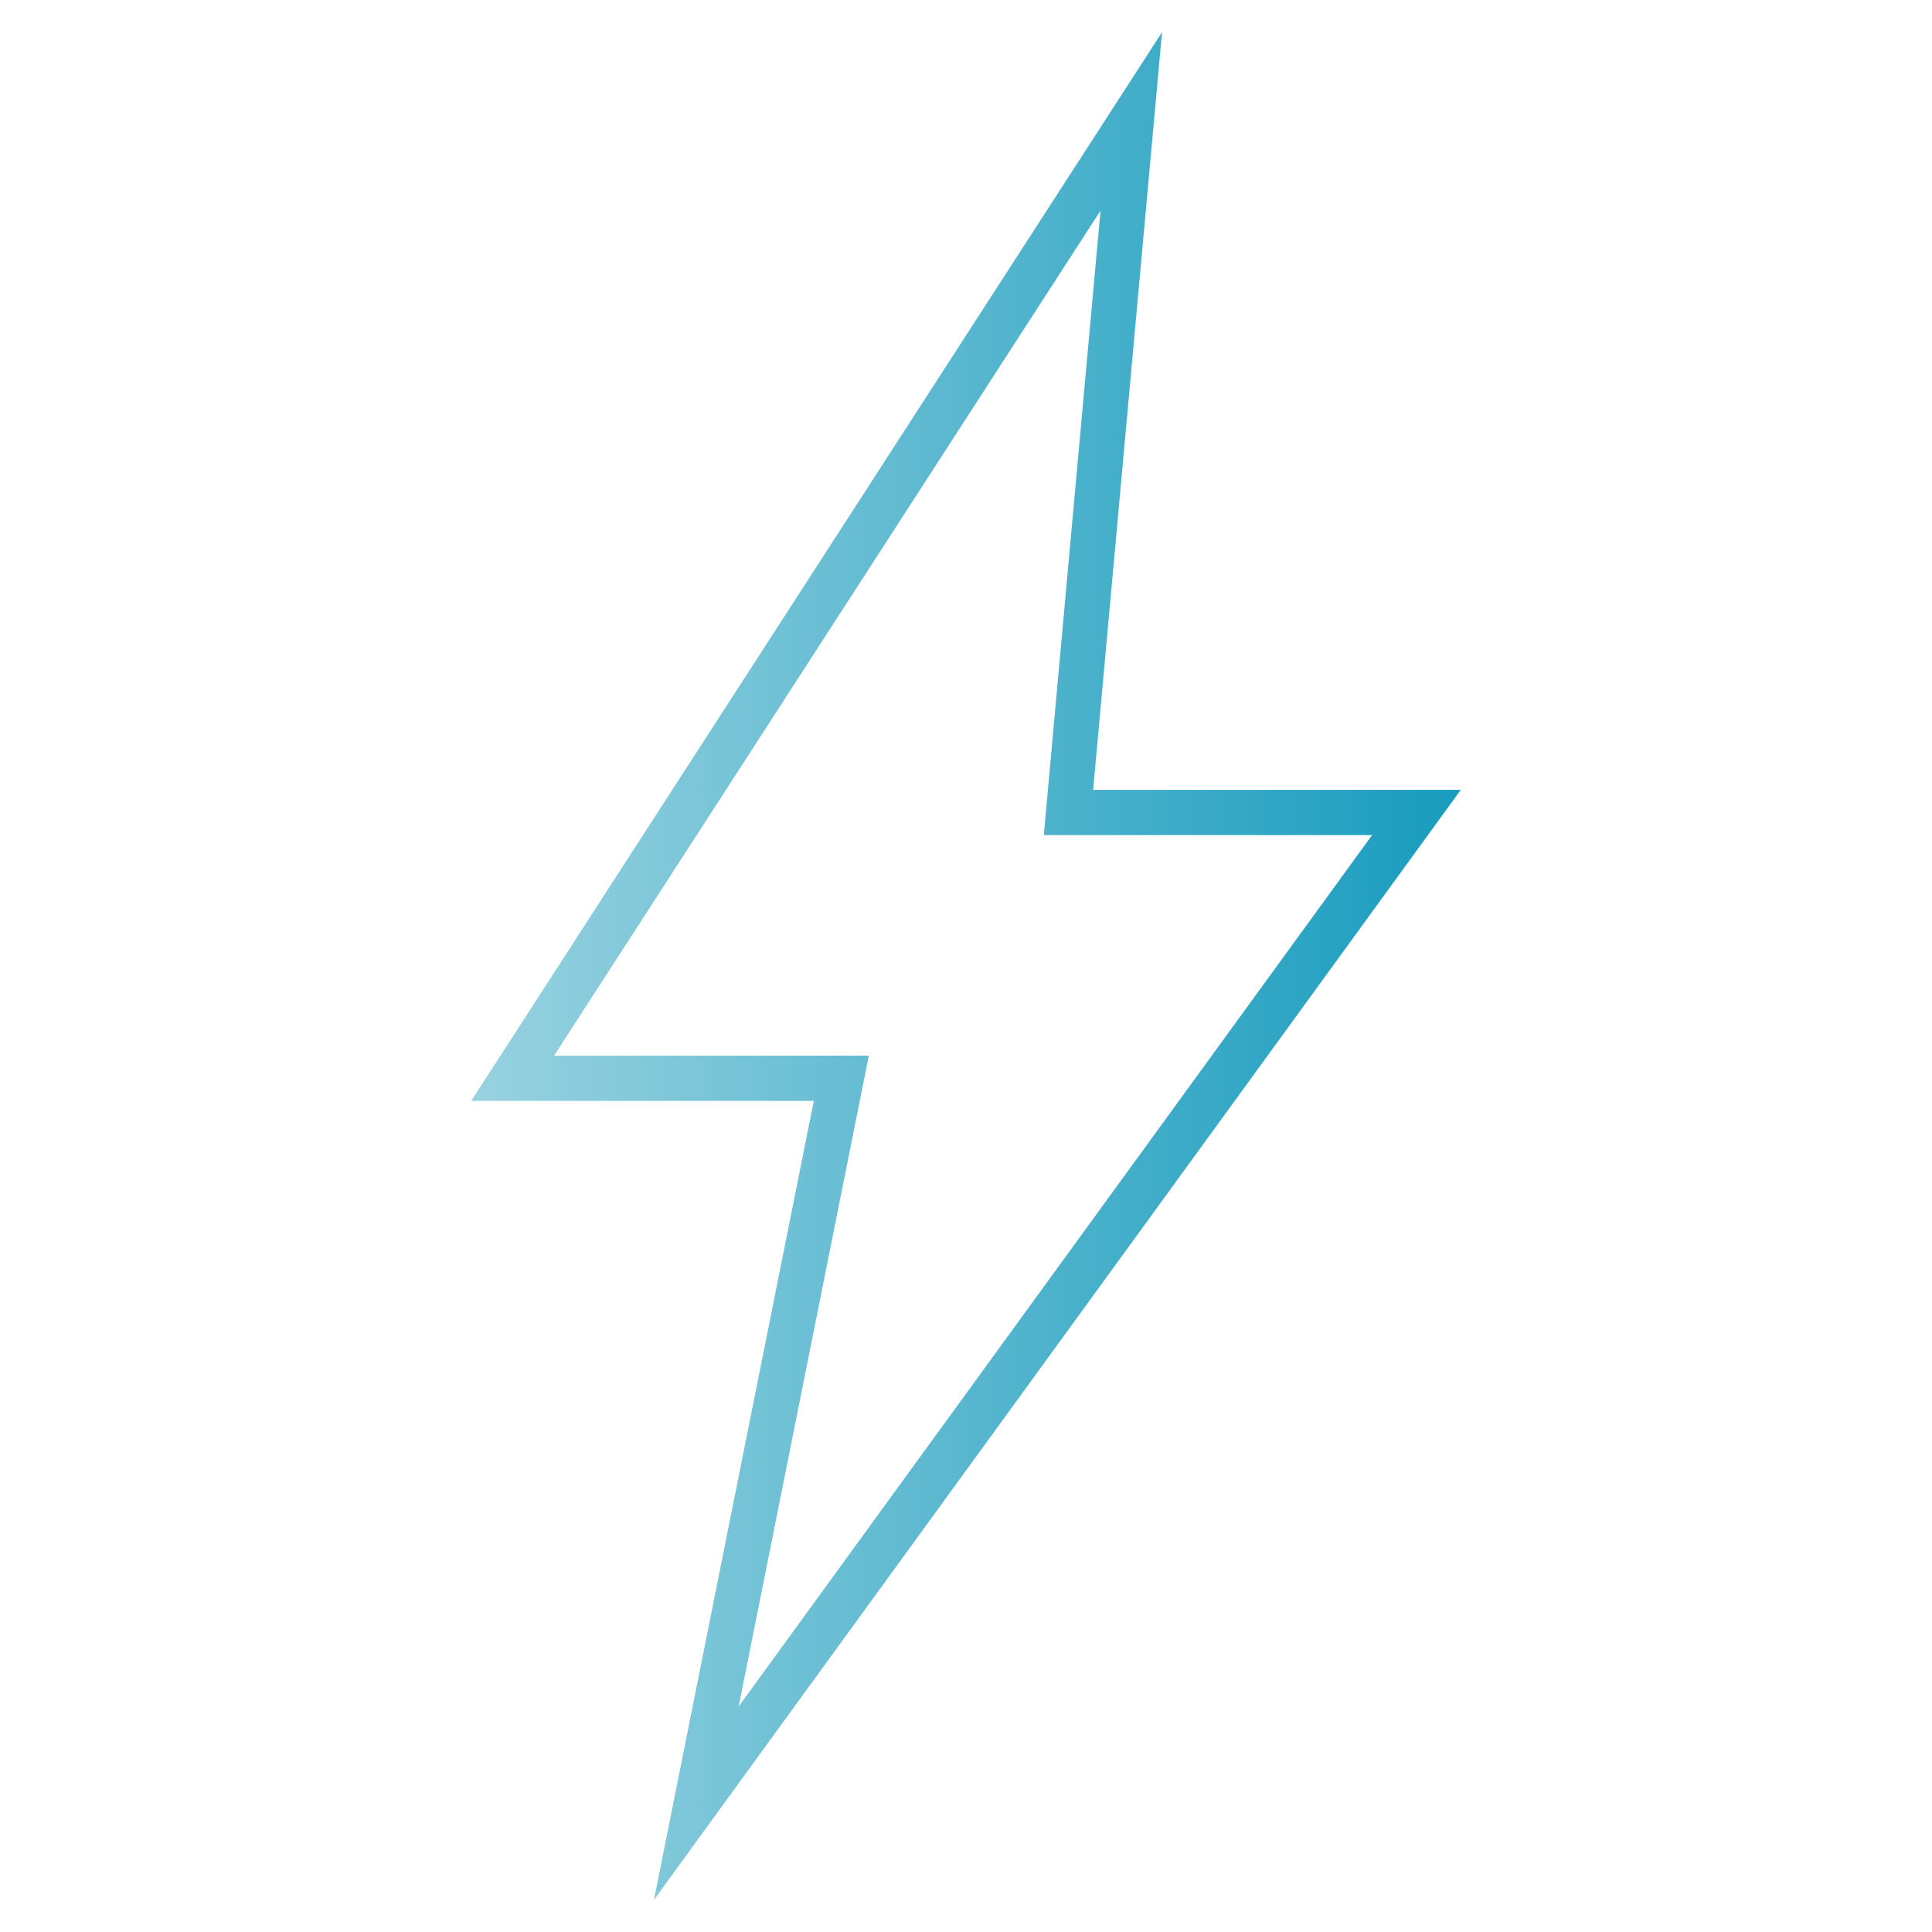
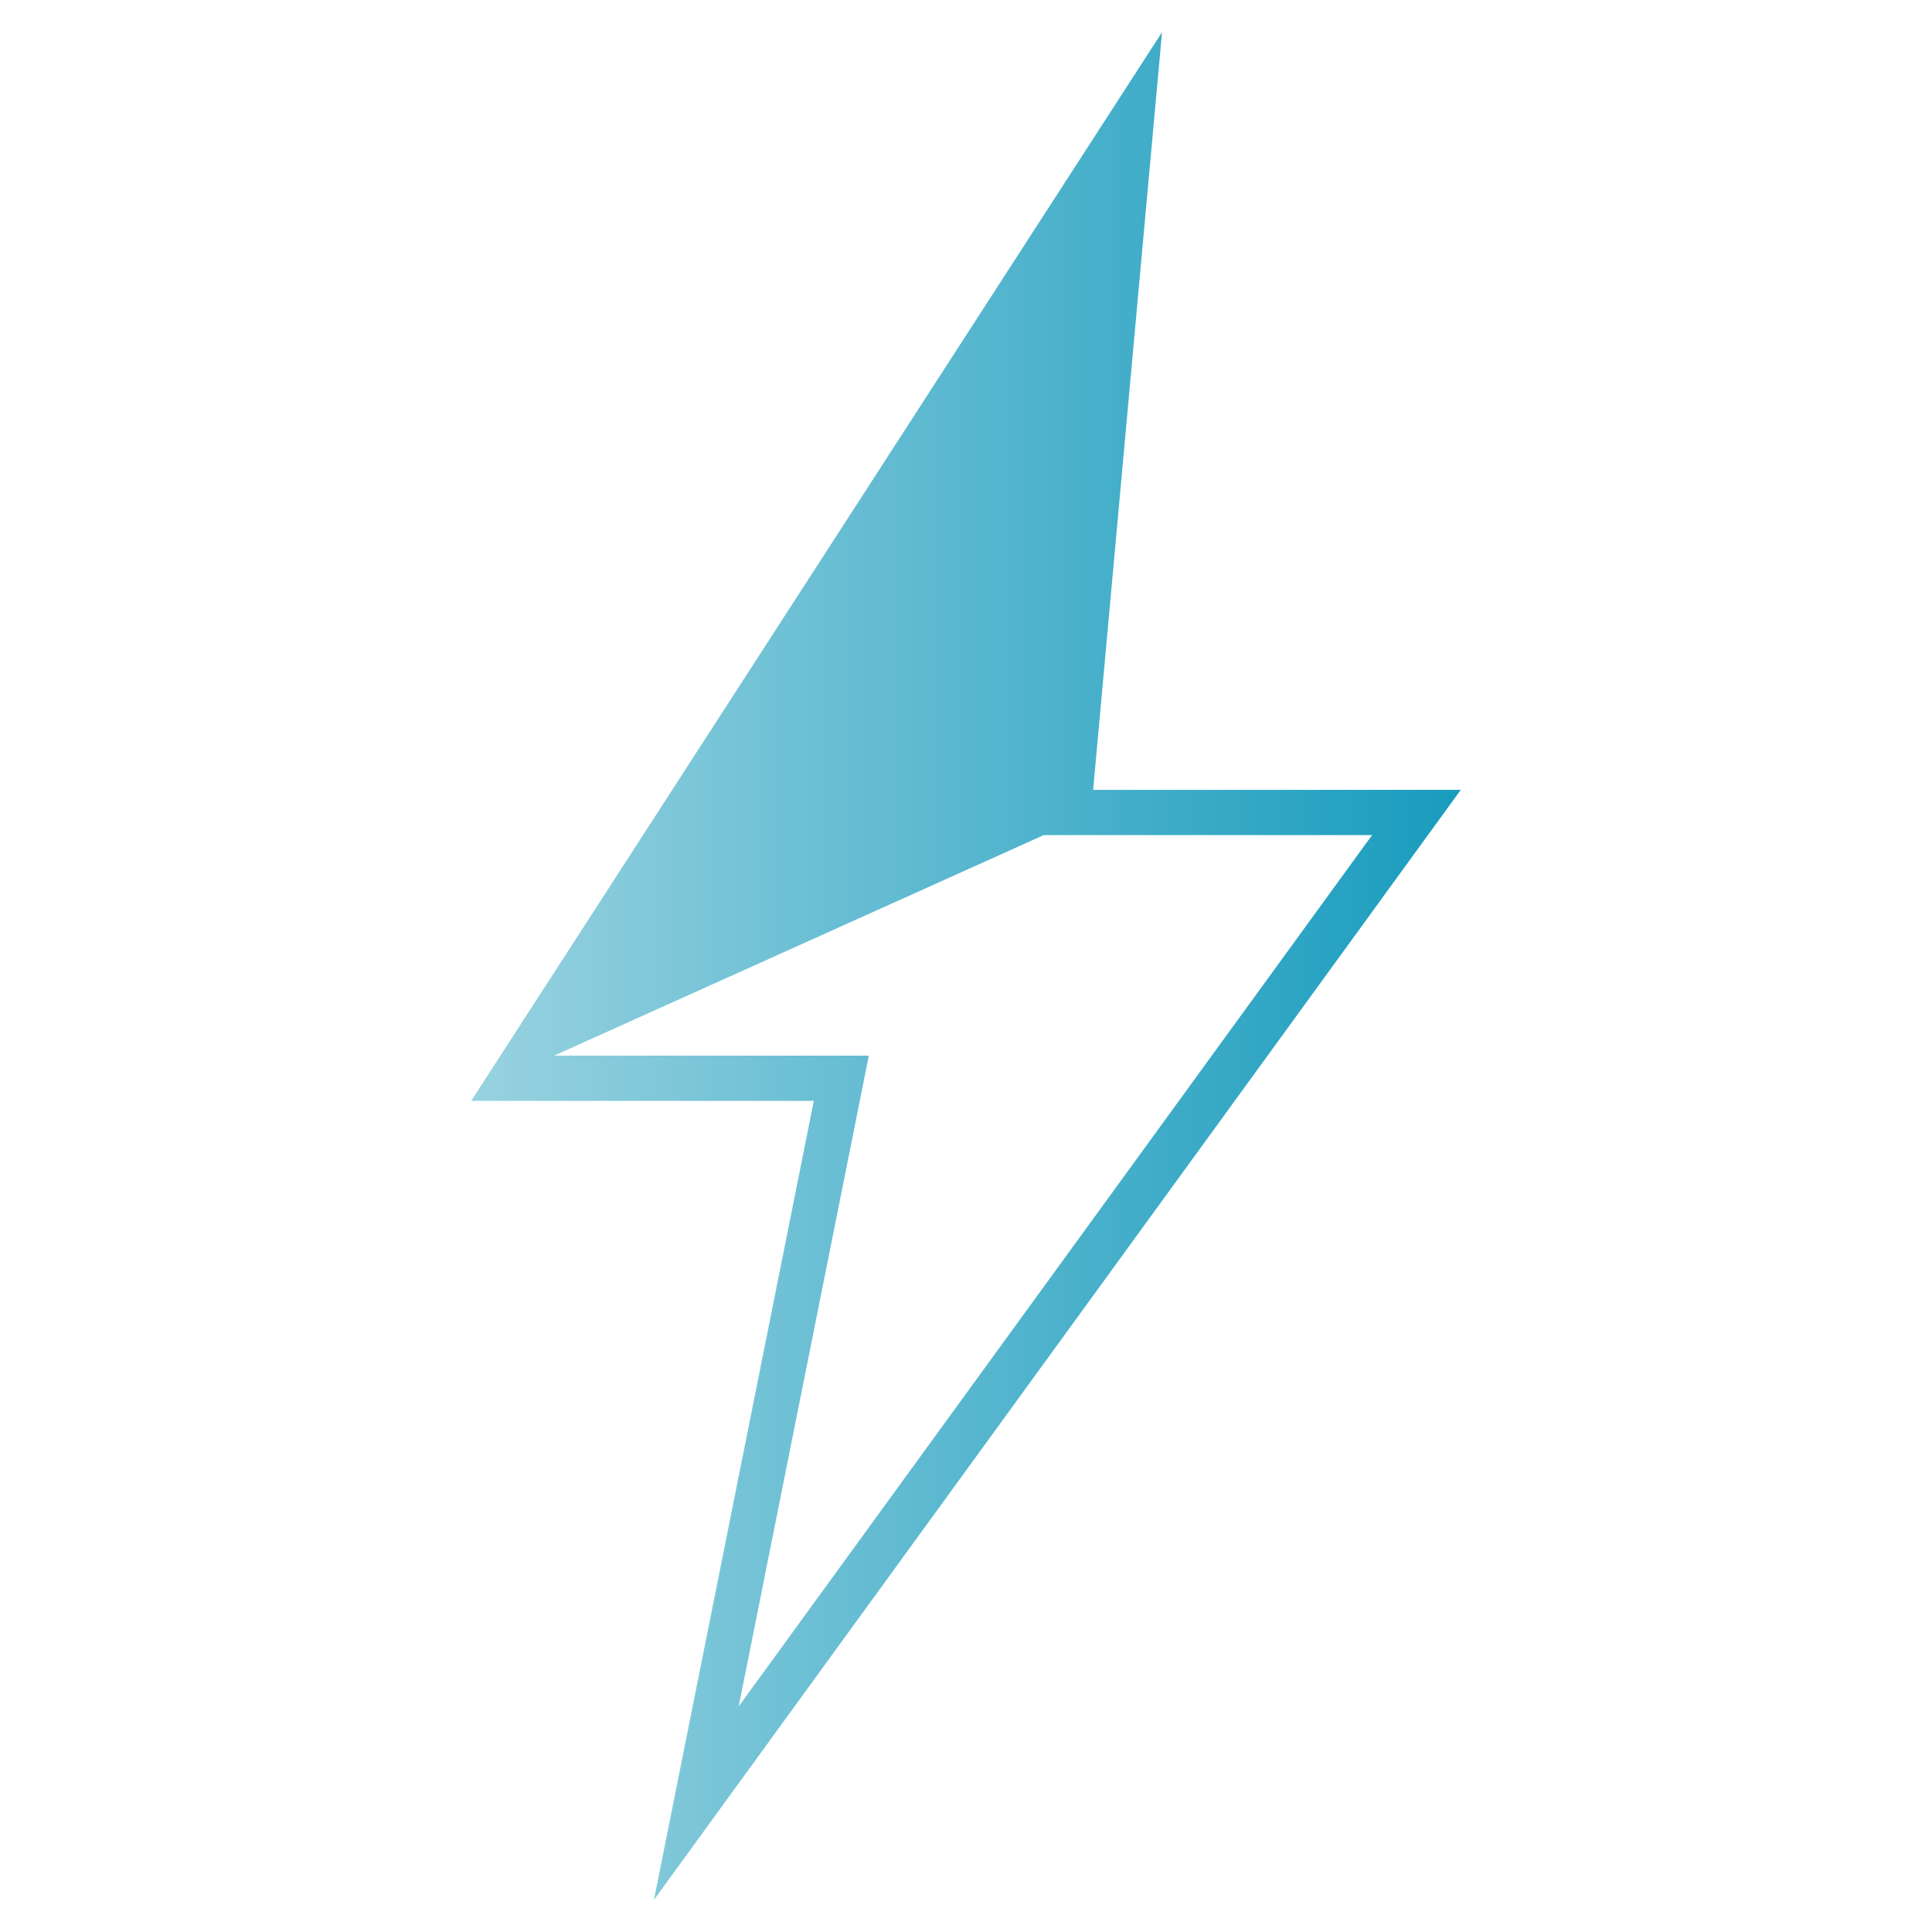
<svg xmlns="http://www.w3.org/2000/svg" version="1.1" id="Layer_1" x="0px" y="0px" width="30px" height="30px" viewBox="0 0 30 30" enable-background="new 0 0 30 30" xml:space="preserve">
  <g>
    <linearGradient id="SVGID_1_" gradientUnits="userSpaceOnUse" x1="7.317" y1="15" x2="22.683" y2="15">
      <stop offset="0" style="stop-color:#98D2E0" />
      <stop offset="0.995" style="stop-color:#199CBE" />
    </linearGradient>
-     <path fill="url(#SVGID_1_)" d="M10.155,29.5l2.482-12.406h-5.32L18.044,0.5l-1.07,11.765h5.709L10.155,29.5z M8.604,16.392h4.887   L11.47,26.498l9.836-13.531h-5.098l0.881-9.697L8.604,16.392z" />
+     <path fill="url(#SVGID_1_)" d="M10.155,29.5l2.482-12.406h-5.32L18.044,0.5l-1.07,11.765h5.709L10.155,29.5z M8.604,16.392h4.887   L11.47,26.498l9.836-13.531h-5.098L8.604,16.392z" />
  </g>
</svg>